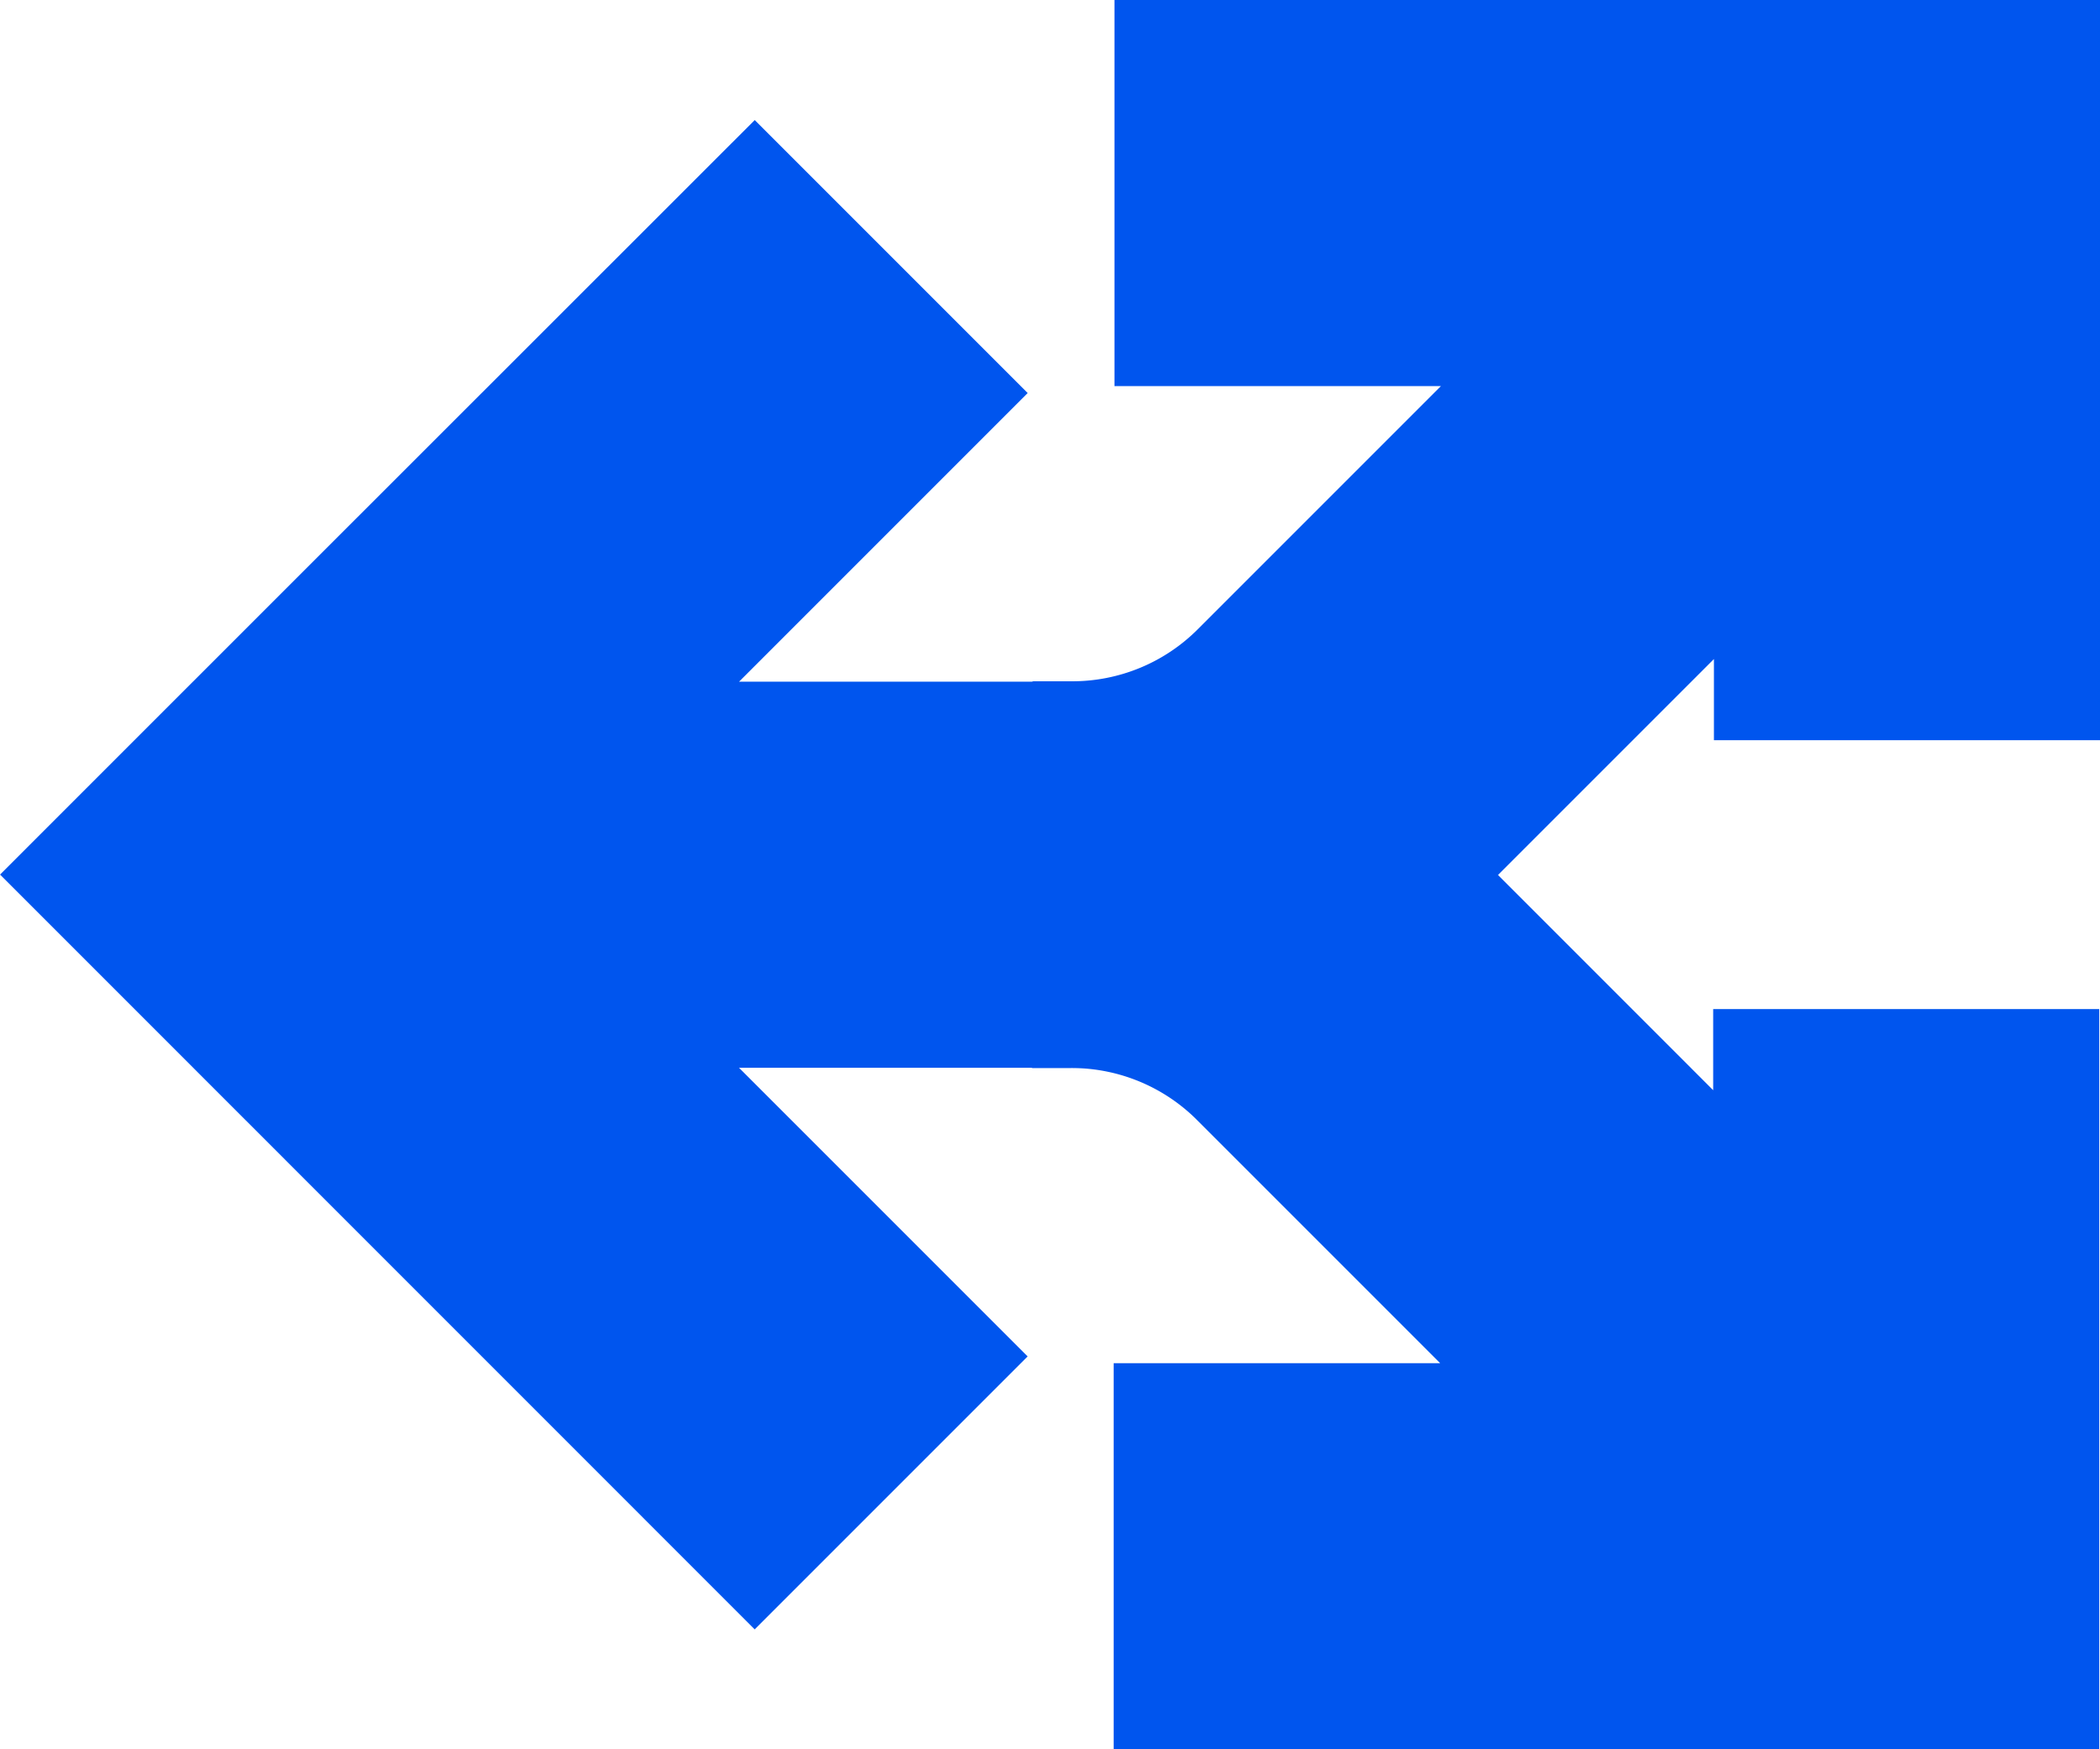
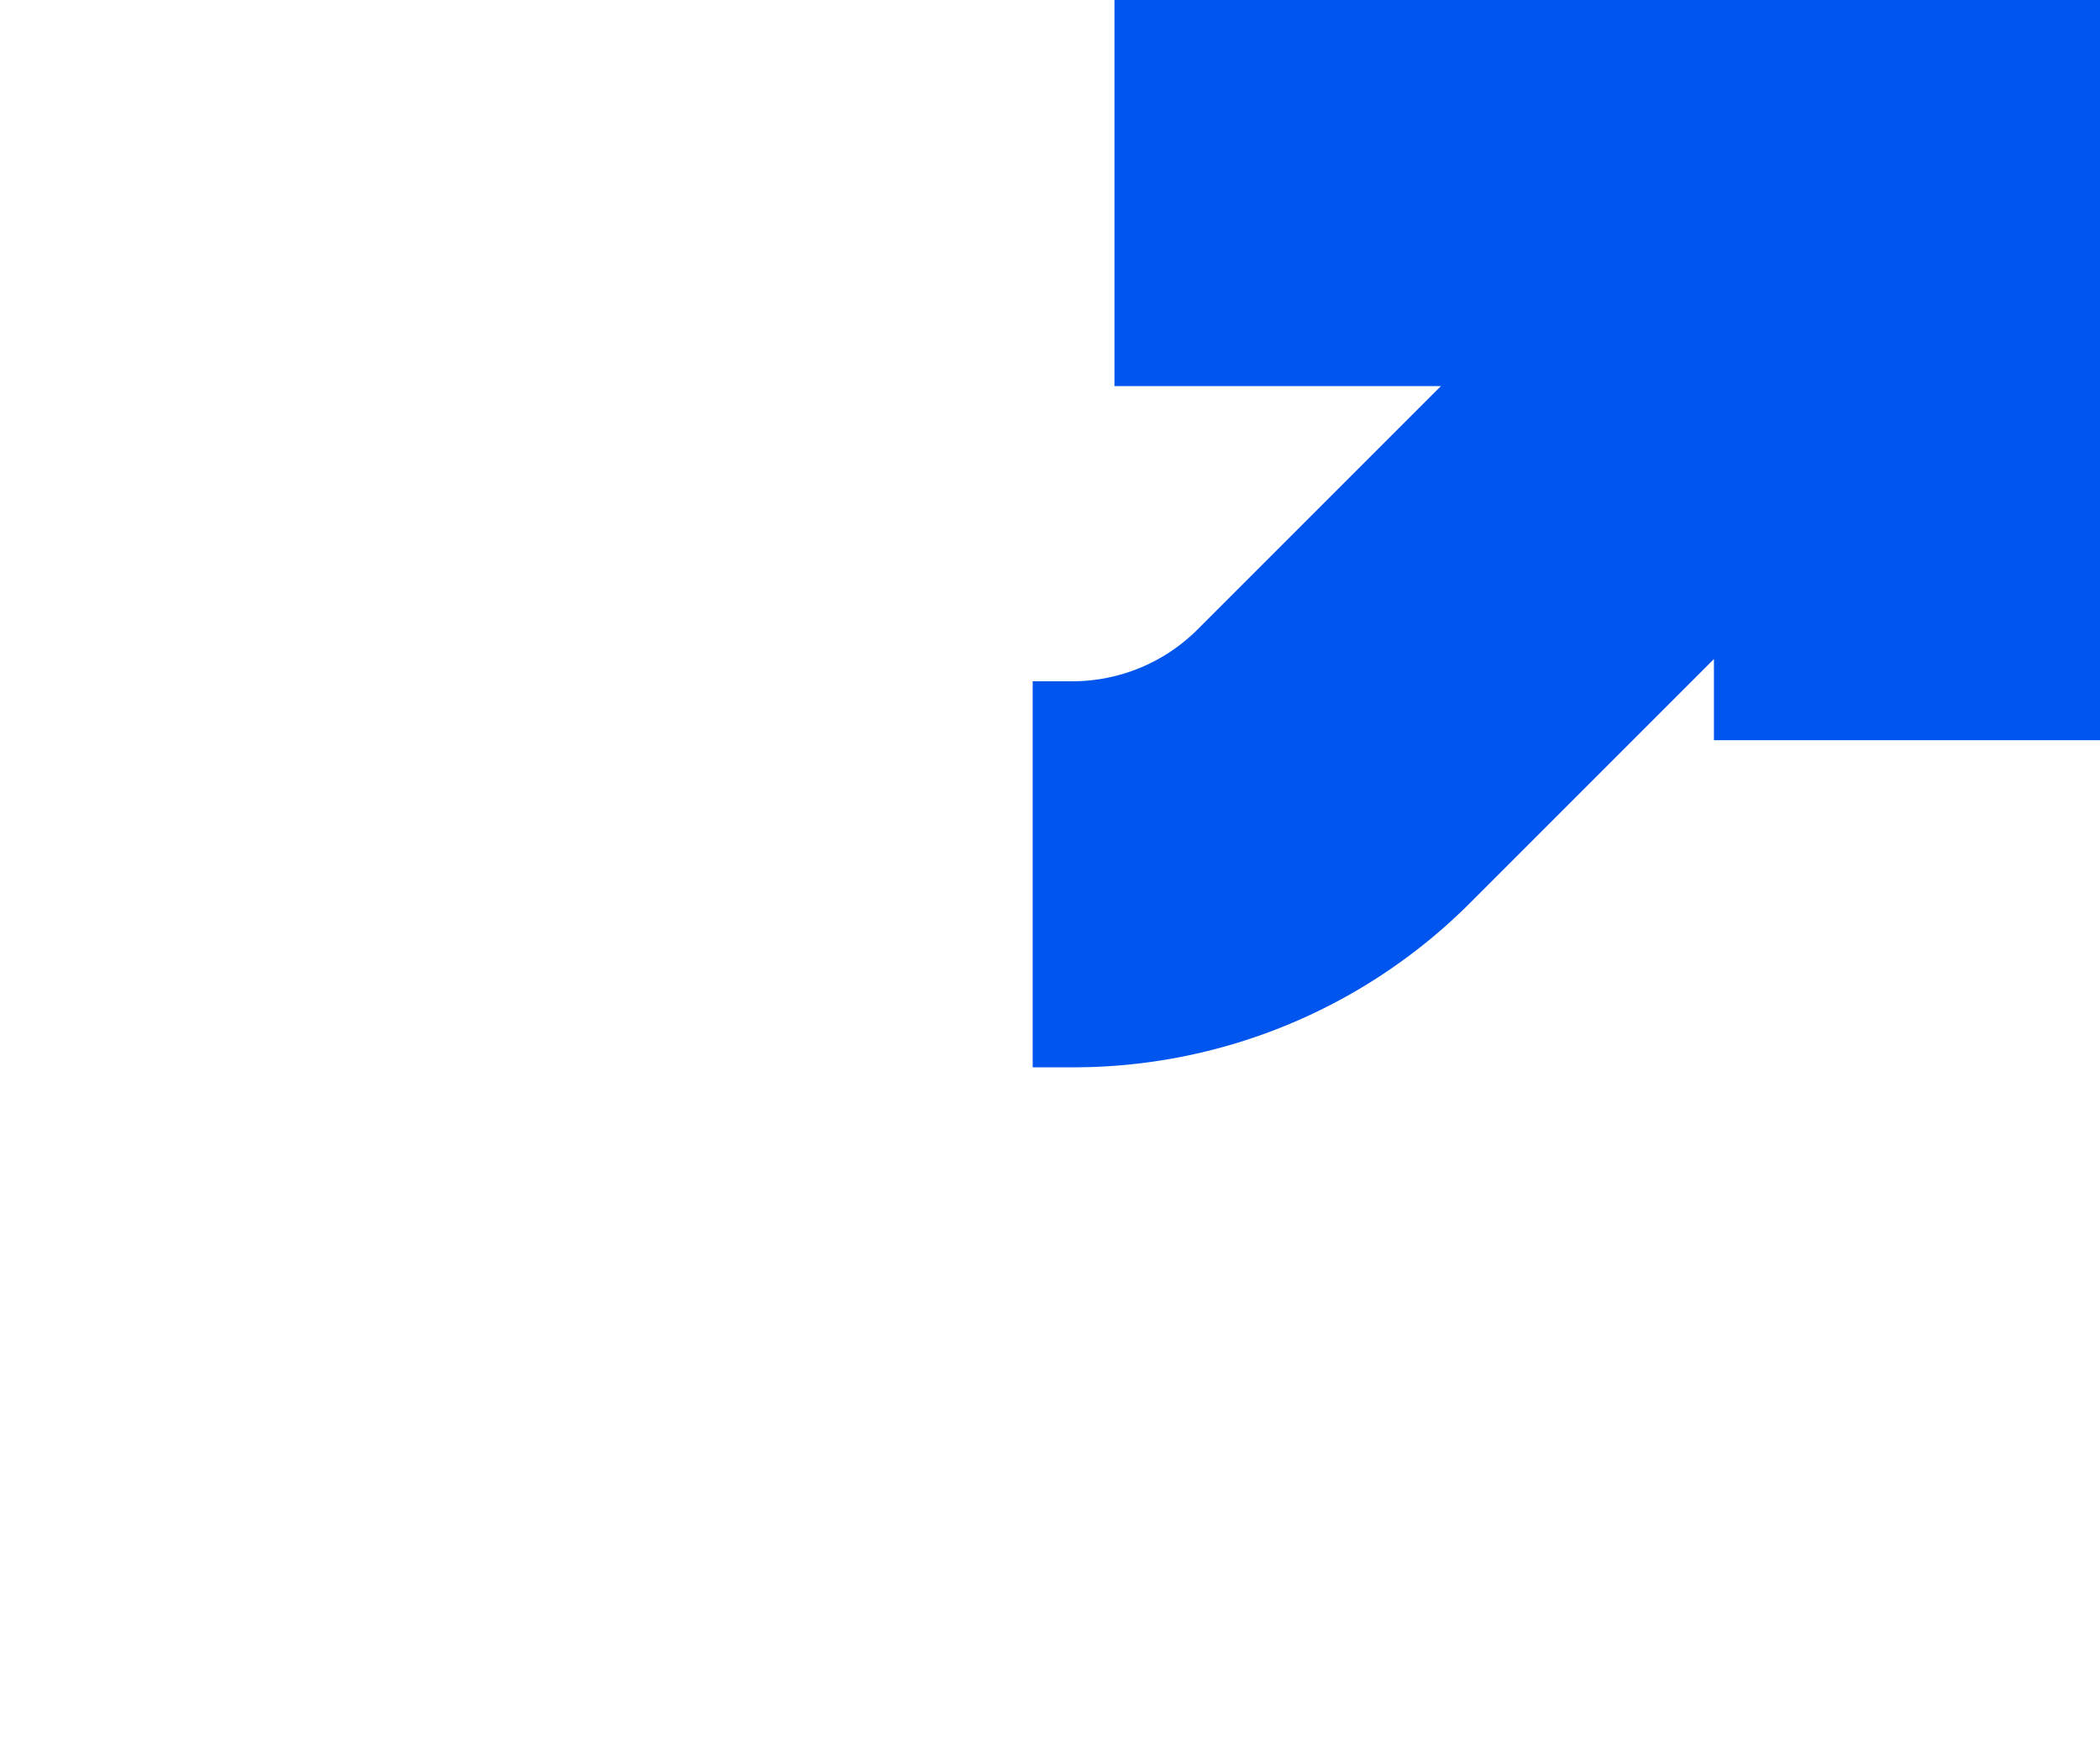
<svg xmlns="http://www.w3.org/2000/svg" width="106.946" height="89.081" viewBox="0 0 106.946 89.081">
  <g data-name="Group 125">
-     <path data-name="Path 260" d="M940.6 579.495v-19.662h16.63l-12.37-12.37a9.027 9.027 0 0 0-6.426-2.662h-1.994v-19.66h1.994a28.562 28.562 0 0 1 20.329 8.42l12.369 12.37V541.8h19.661v37.7H940.6z" transform="translate(-883.885 -490.414)" style="fill:#05e" />
    <path data-name="Path 261" d="M940.694 441.749v19.661h16.626l-12.37 12.37a9.028 9.028 0 0 1-6.426 2.662h-1.994V496.1h1.994a28.56 28.56 0 0 0 20.329-8.42l12.37-12.37v4.133h19.661v-37.7h-50.19z" transform="translate(-883.938 -441.749)" style="fill:#05e" />
-     <path data-name="Path 262" d="m848.671 533.277 13.9-13.9-14.7-14.7h17.494a9.03 9.03 0 0 1 6.426 2.661l1.41 1.41 11.408-13.9 1.085-1.41a28.561 28.561 0 0 0-20.329-8.42h-17.492l14.7-14.7-13.9-13.9-24.533 24.522-13.9 13.9z" transform="translate(-810.237 -450.304)" style="fill:#05e" />
  </g>
</svg>